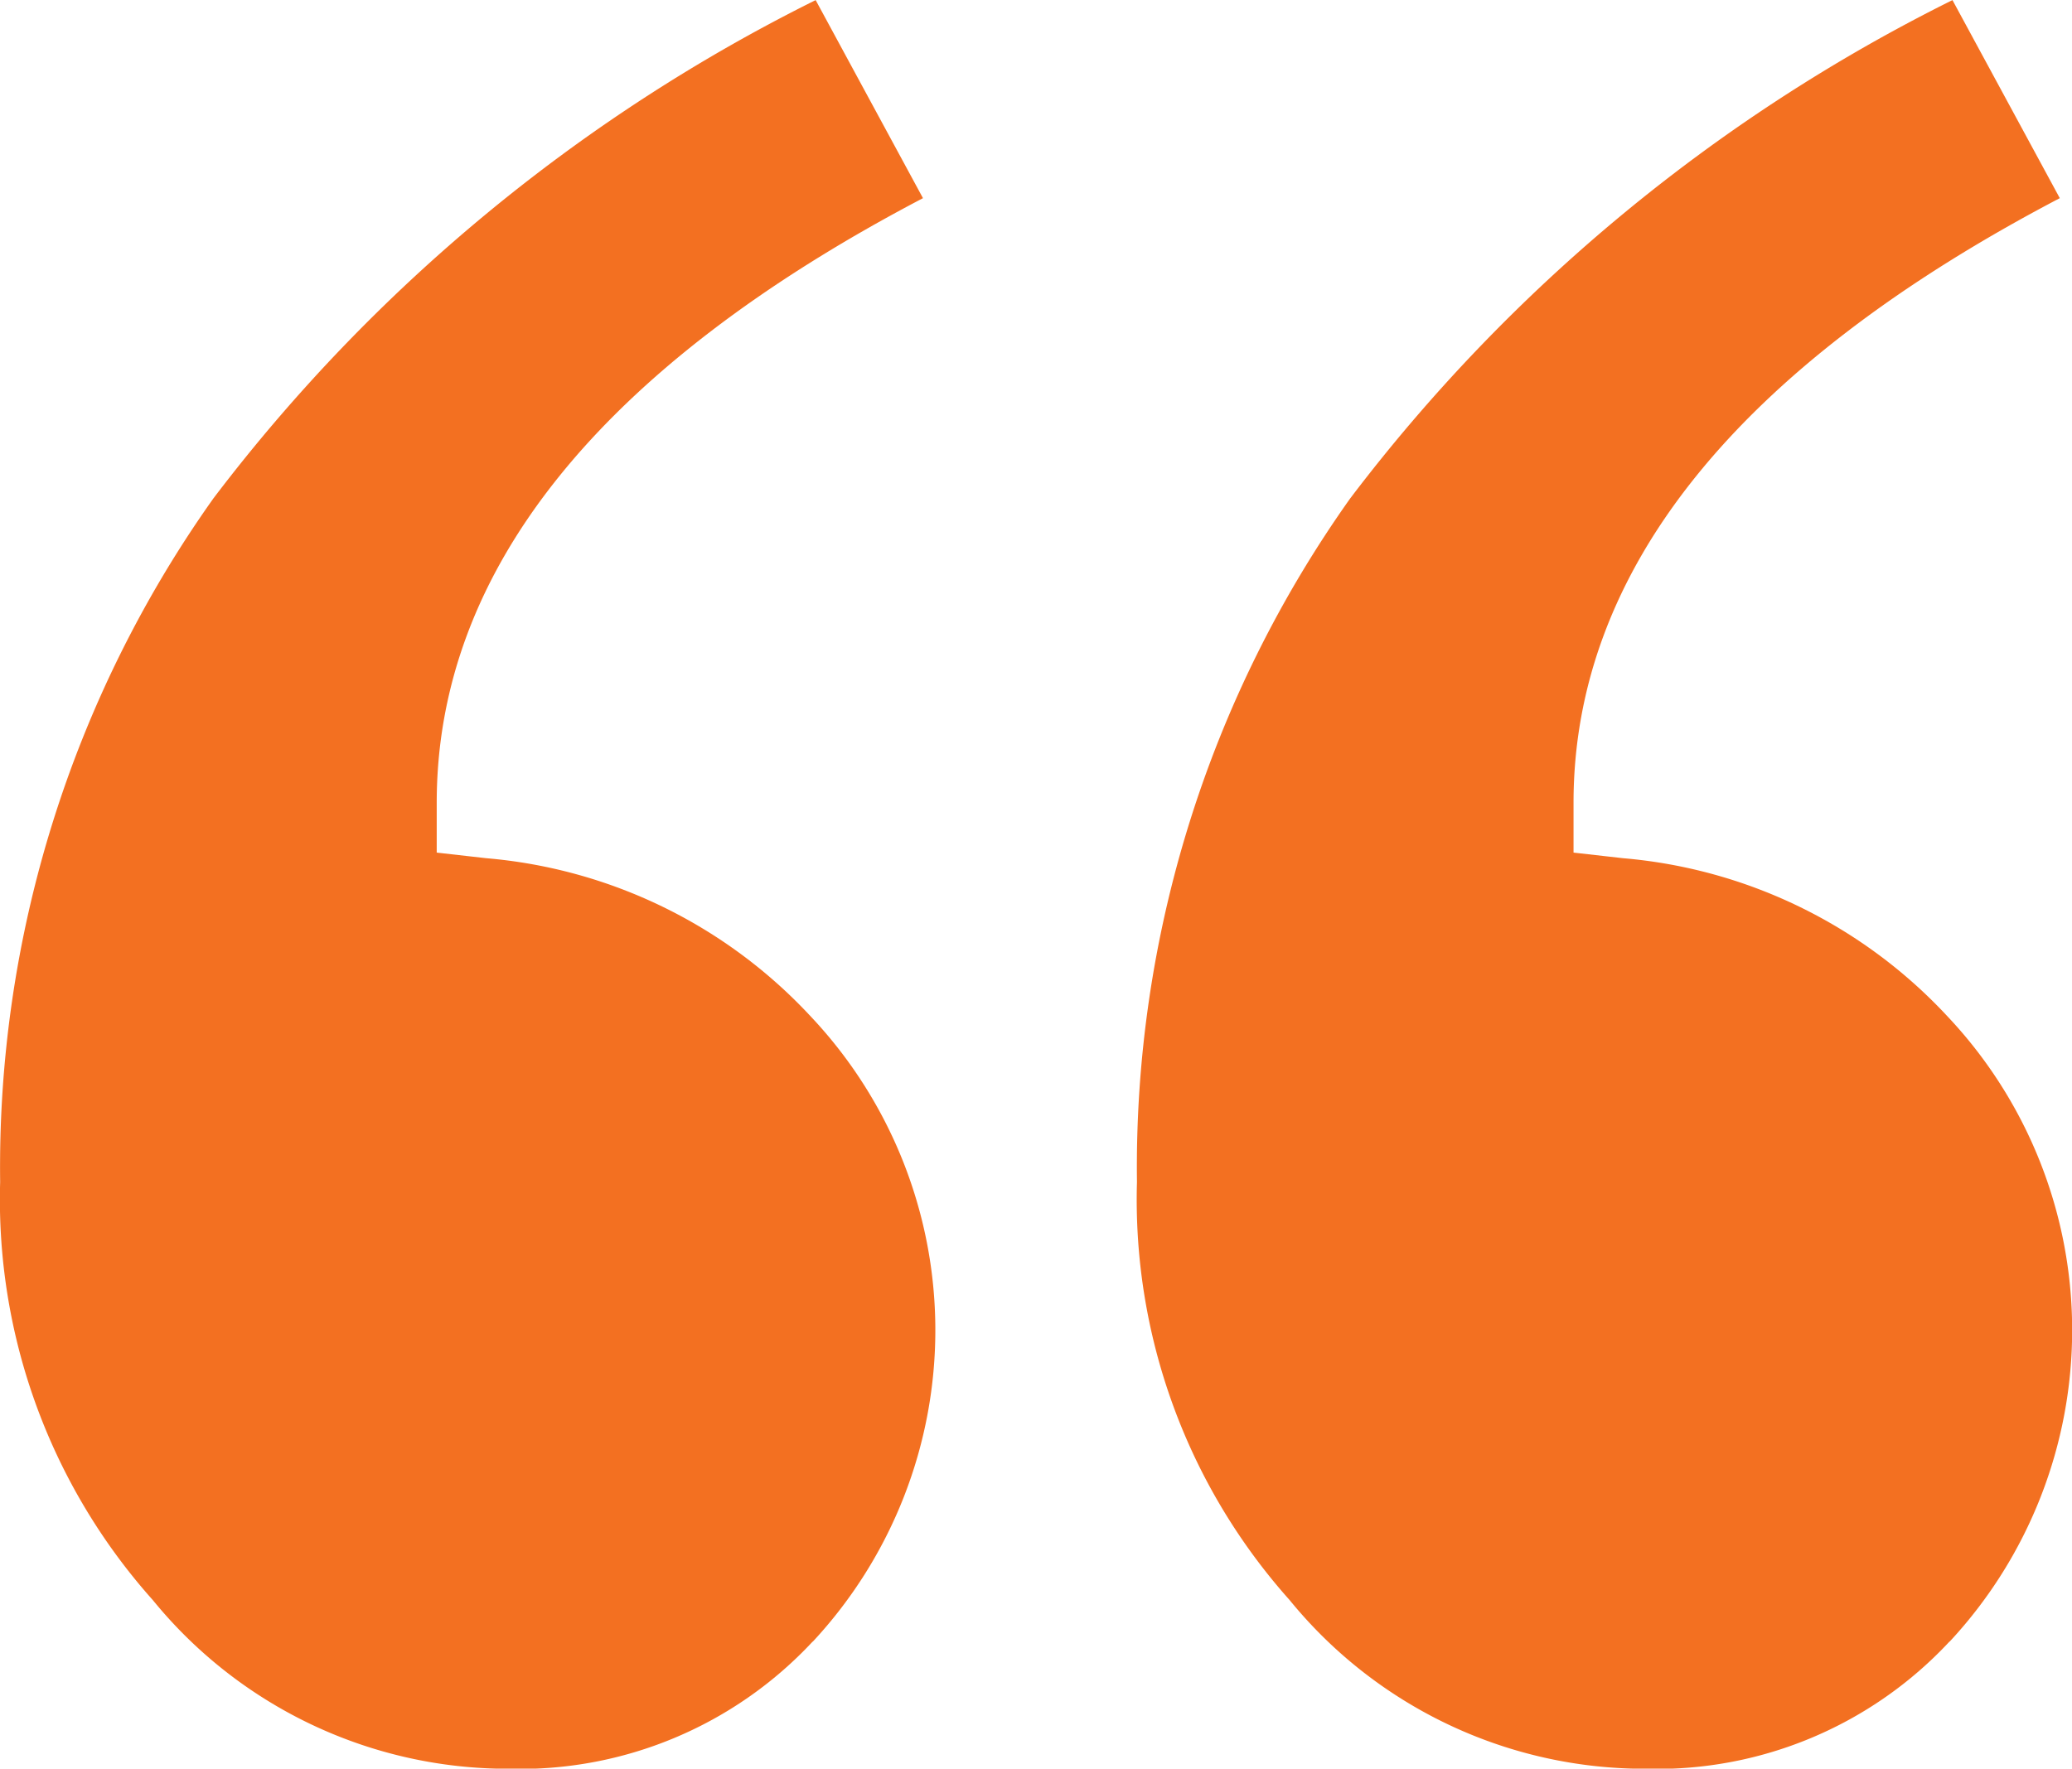
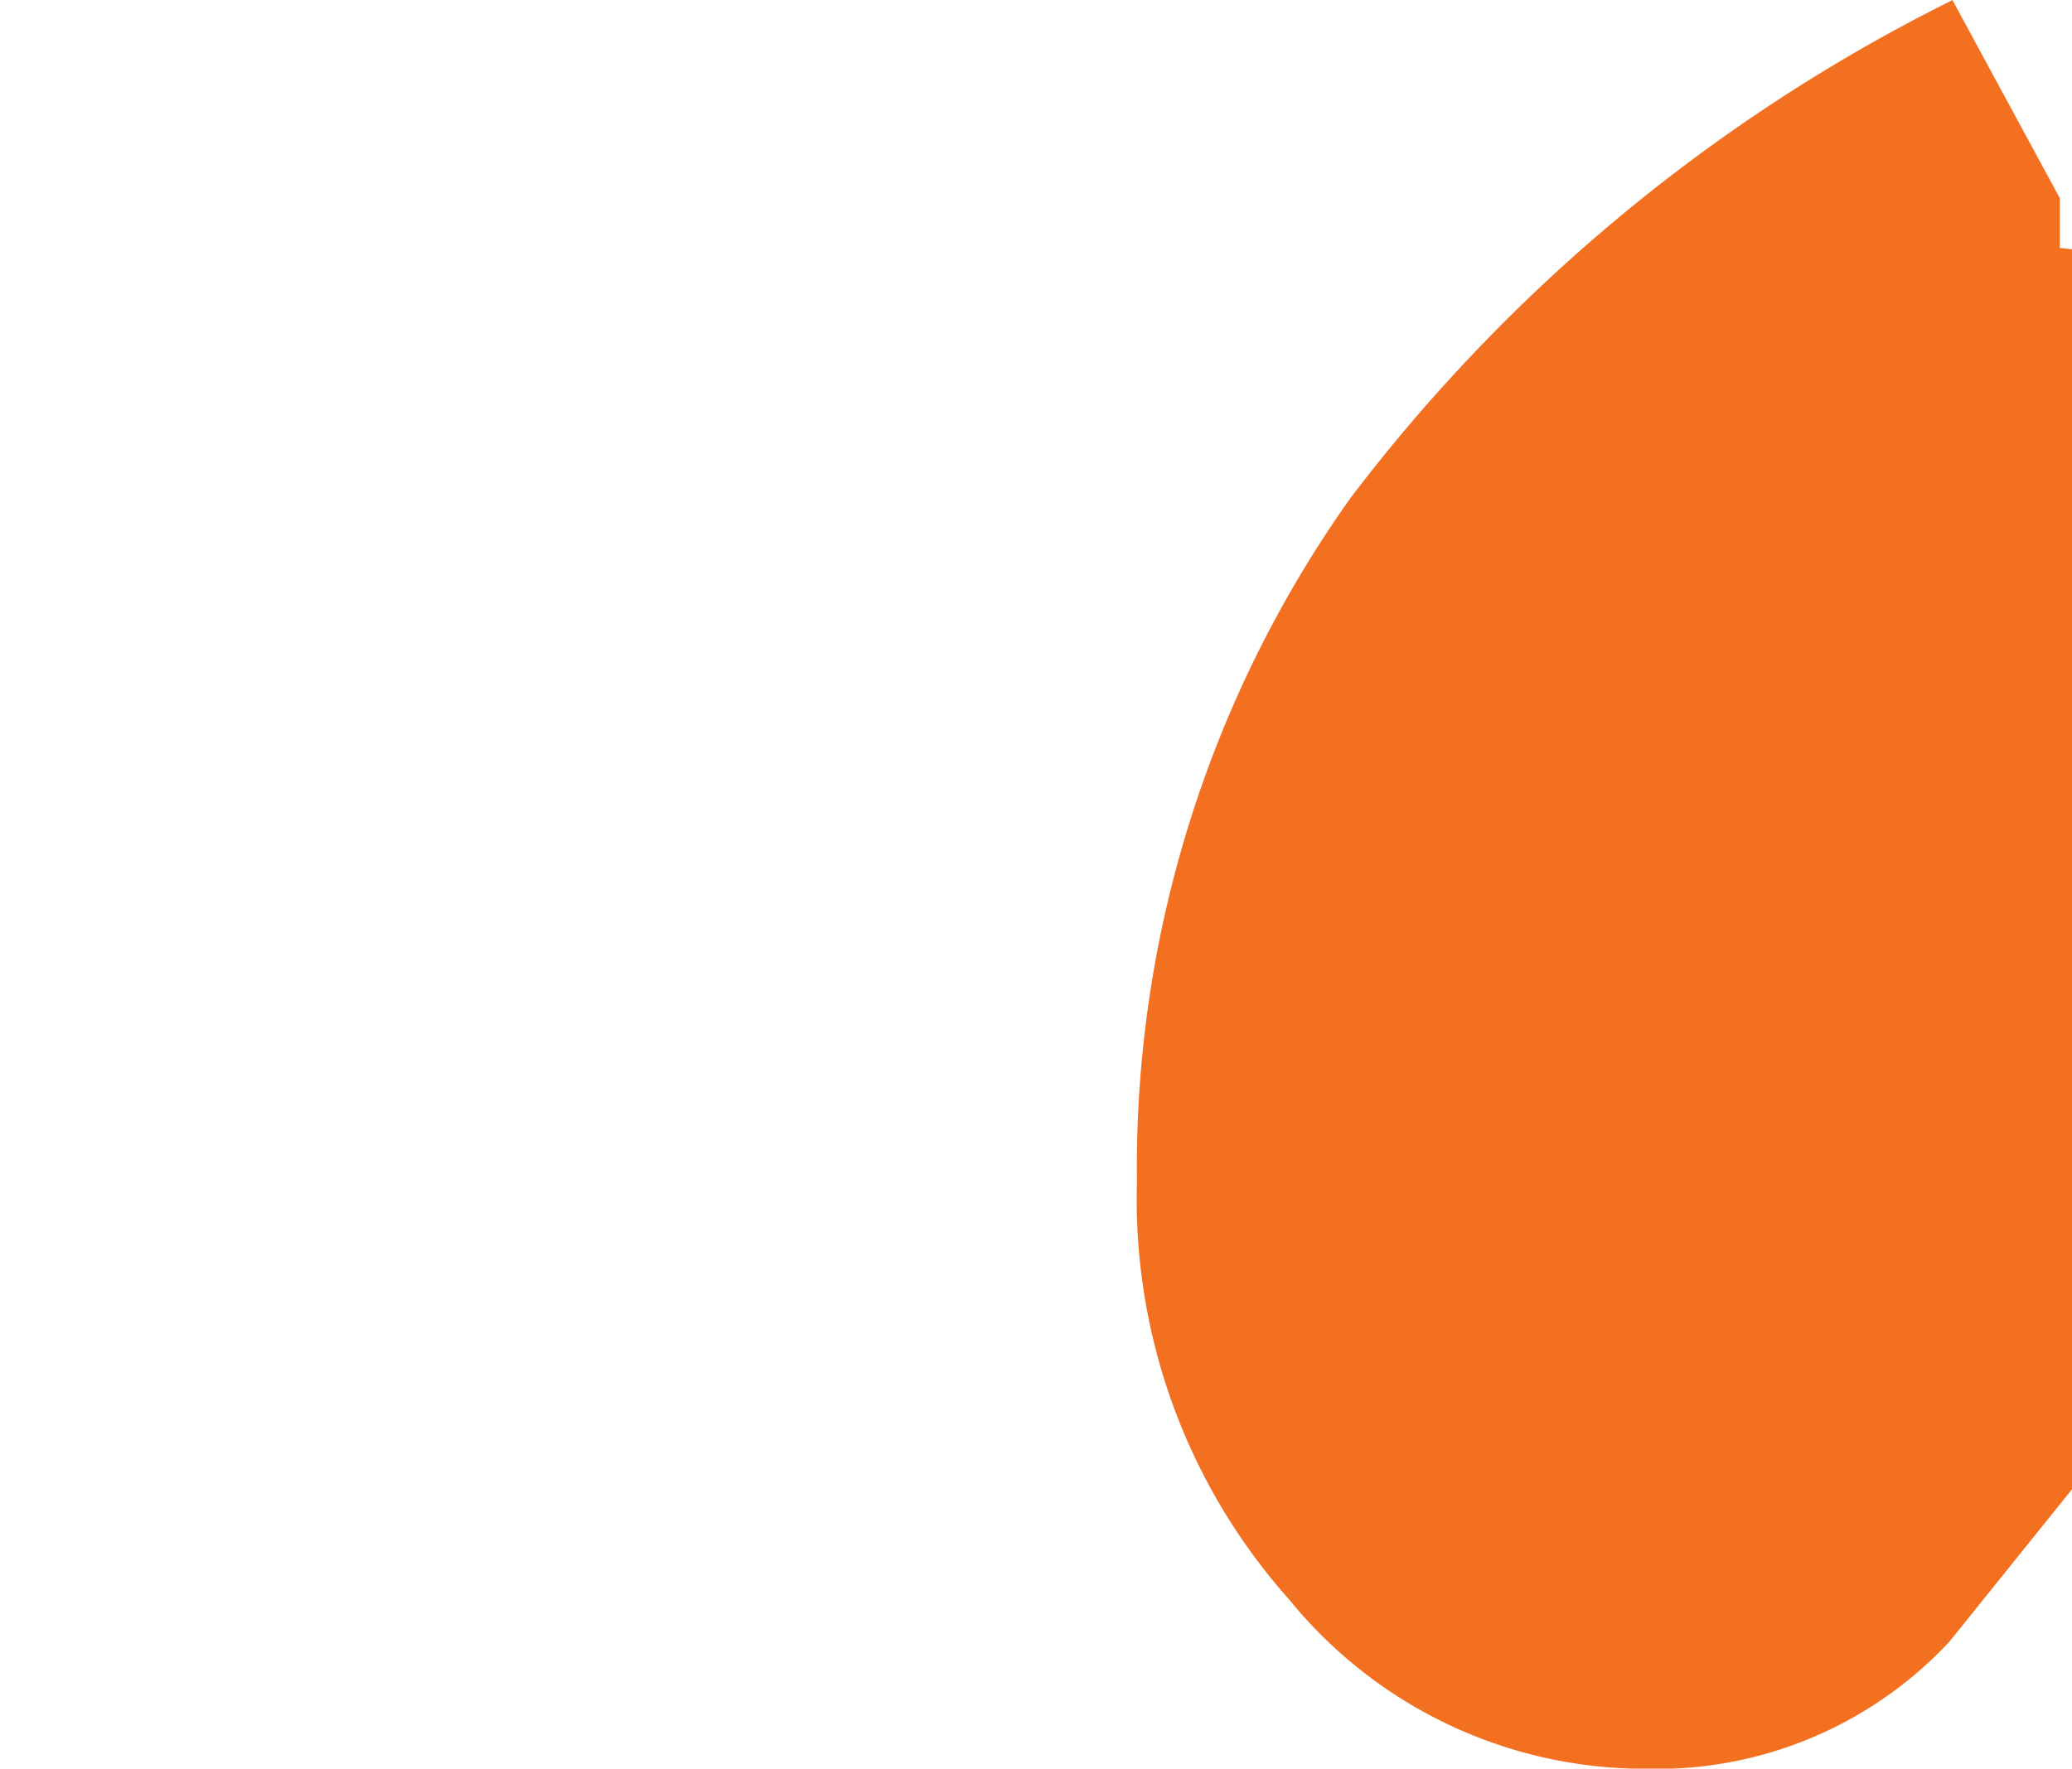
<svg xmlns="http://www.w3.org/2000/svg" width="40.736" height="34.781" viewBox="0 0 40.736 34.781">
  <g id="Group_9" data-name="Group 9" transform="translate(507.827 -4898.325)">
    <g id="quotation" transform="translate(-485.477 4898.325)">
      <g id="Group_6" data-name="Group 6" transform="translate(0 0)">
        <g id="Group_5" data-name="Group 5">
-           <path id="Path_5" data-name="Path 5" d="M37.149,123.79a7.86,7.86,0,0,1-5.973,2.5,9.006,9.006,0,0,1-7-3.319,11.826,11.826,0,0,1-3-8.223,22.709,22.709,0,0,1,4.192-13.44,33.626,33.626,0,0,1,11.841-9.8l2.11,3.895c-6.345,3.325-9.56,7.322-9.56,11.892v.978l.972.11a9.835,9.835,0,0,1,6.37,3.1,8.993,8.993,0,0,1,.051,12.308Z" transform="translate(-21.173 -91.506)" fill="#f37021" />
+           <path id="Path_5" data-name="Path 5" d="M37.149,123.79a7.86,7.86,0,0,1-5.973,2.5,9.006,9.006,0,0,1-7-3.319,11.826,11.826,0,0,1-3-8.223,22.709,22.709,0,0,1,4.192-13.44,33.626,33.626,0,0,1,11.841-9.8l2.11,3.895v.978l.972.11a9.835,9.835,0,0,1,6.37,3.1,8.993,8.993,0,0,1,.051,12.308Z" transform="translate(-21.173 -91.506)" fill="#f37021" />
        </g>
      </g>
    </g>
    <g id="quotation-2" data-name="quotation" transform="translate(-507.827 4898.325)">
      <g id="Group_6-2" data-name="Group 6" transform="translate(0 0)">
        <g id="Group_5-2" data-name="Group 5">
-           <path id="Path_5-2" data-name="Path 5" d="M37.149,123.79a7.86,7.86,0,0,1-5.973,2.5,9.006,9.006,0,0,1-7-3.319,11.826,11.826,0,0,1-3-8.223,22.709,22.709,0,0,1,4.192-13.44,33.626,33.626,0,0,1,11.841-9.8l2.11,3.895c-6.345,3.325-9.56,7.322-9.56,11.892v.978l.972.11a9.835,9.835,0,0,1,6.37,3.1,8.993,8.993,0,0,1,.051,12.308Z" transform="translate(-21.173 -91.506)" fill="#f37021" />
-         </g>
+           </g>
      </g>
    </g>
  </g>
</svg>